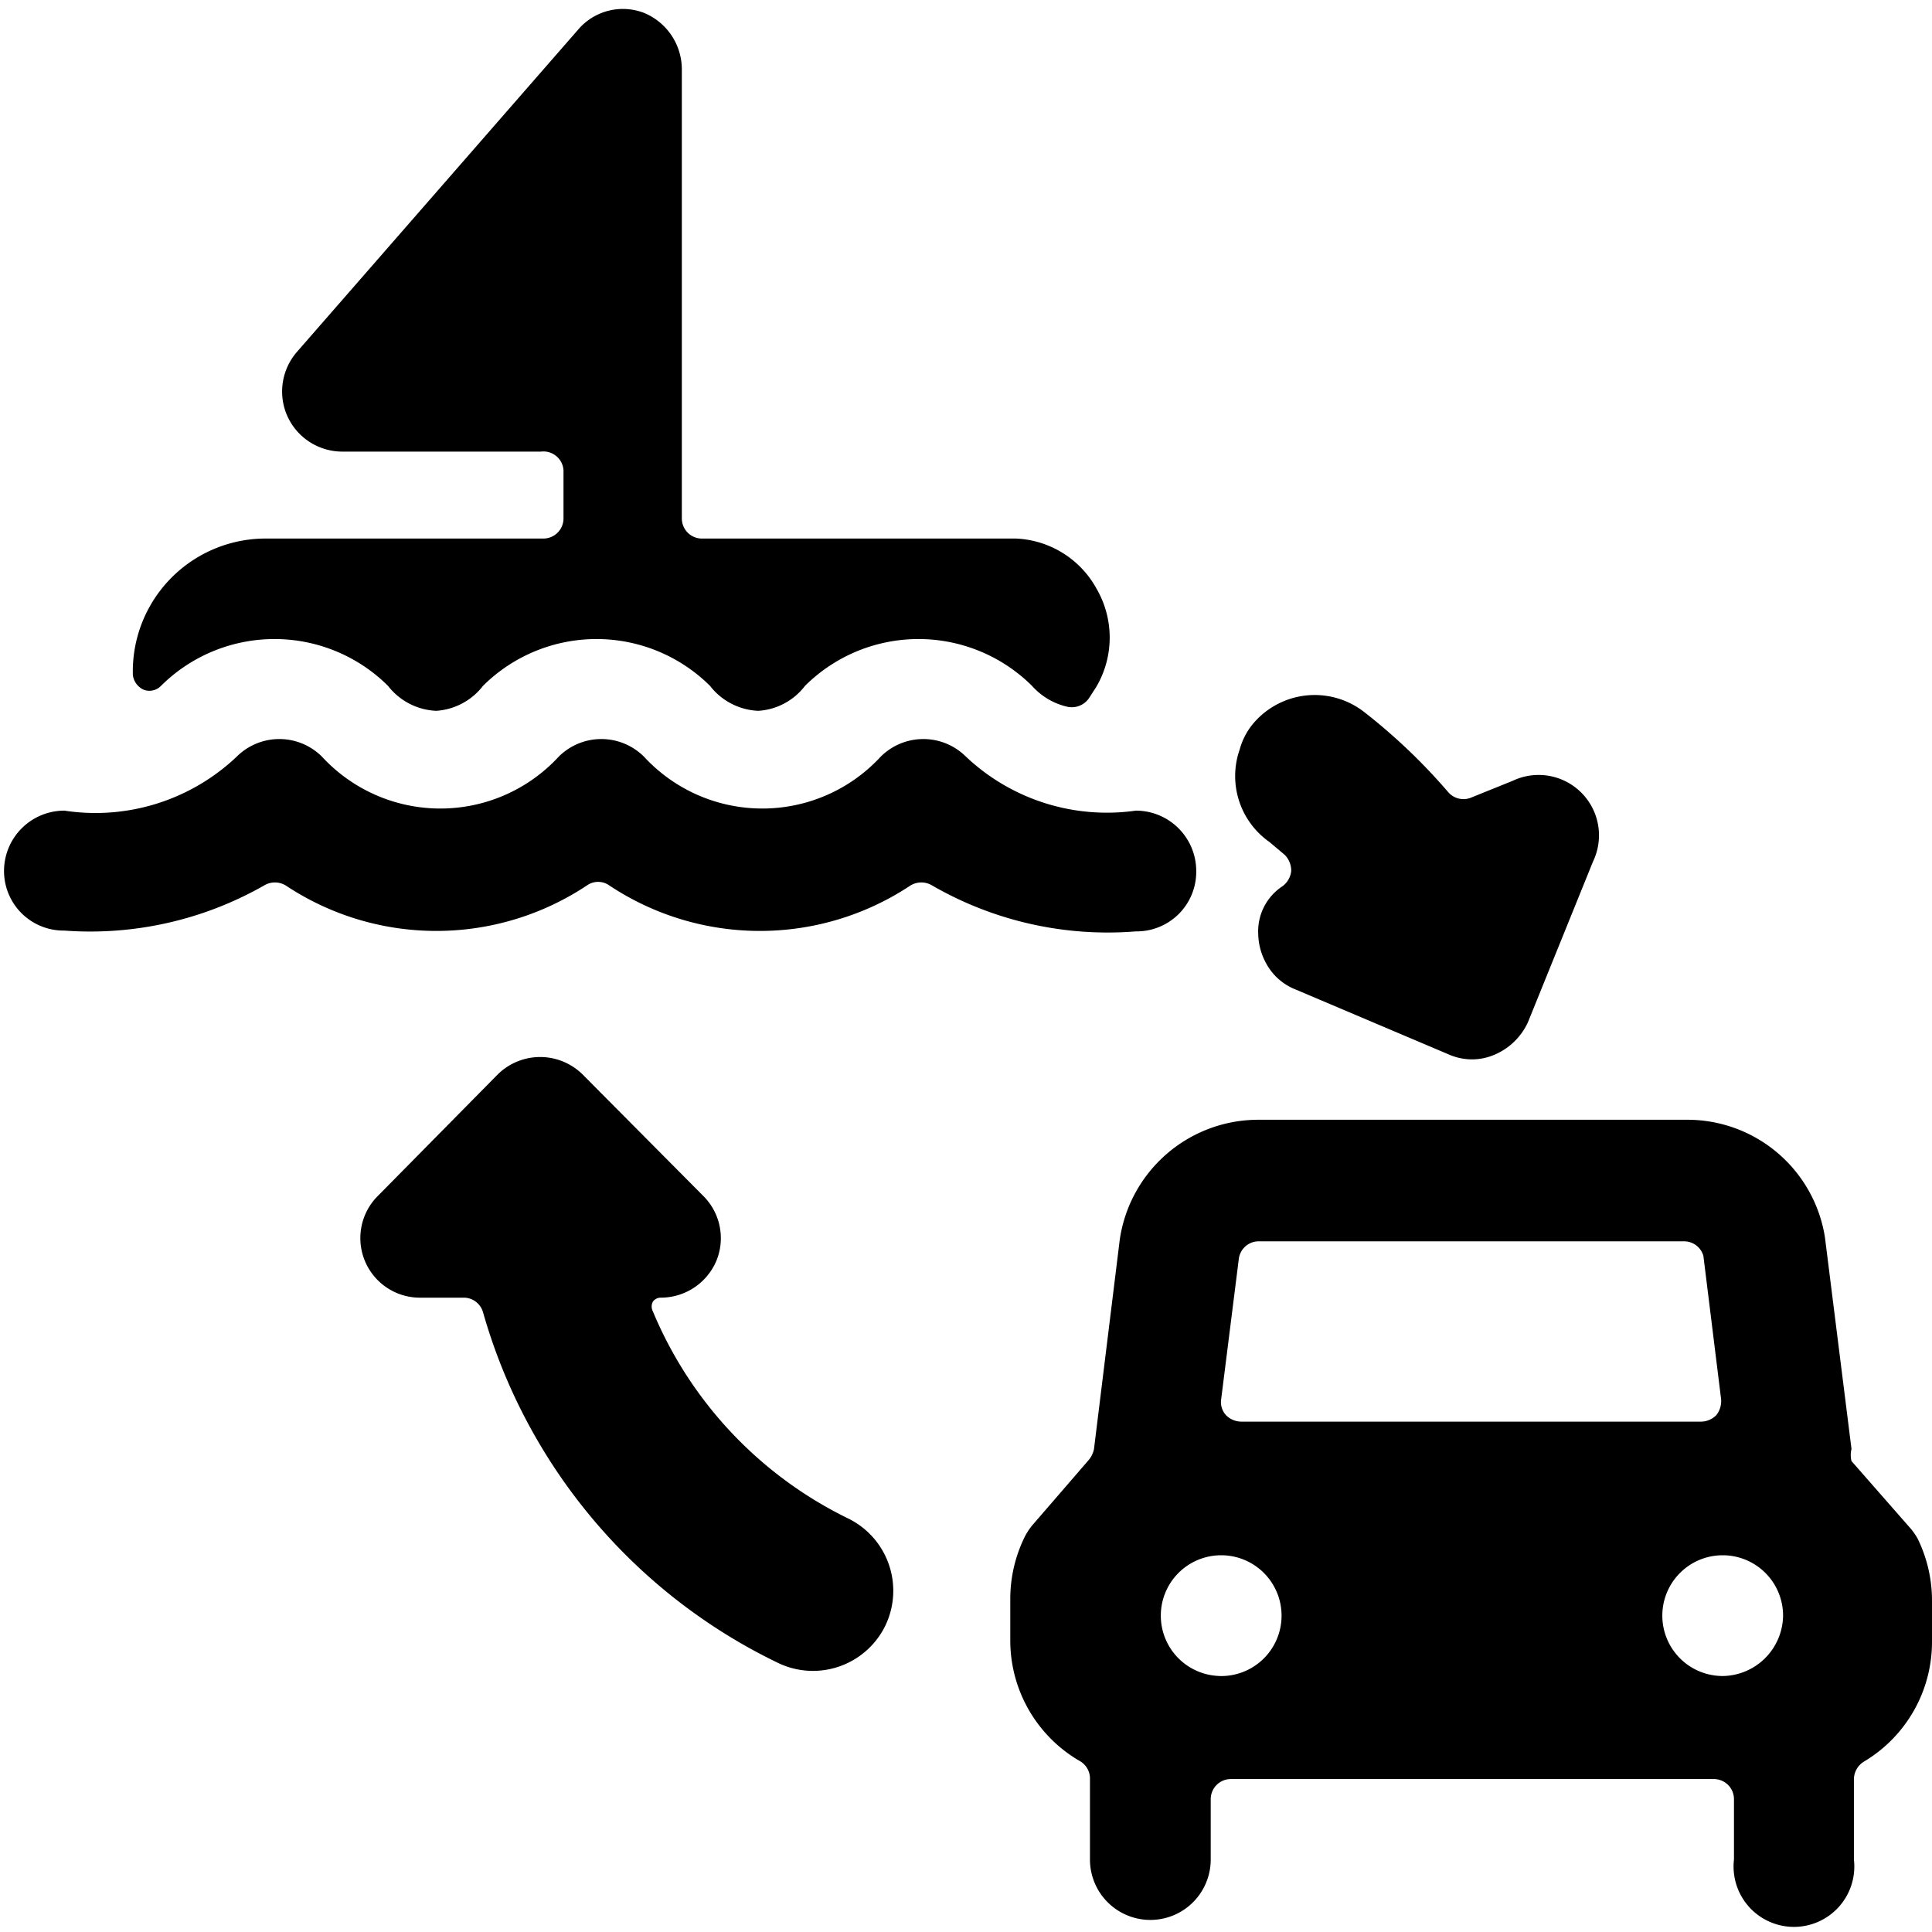
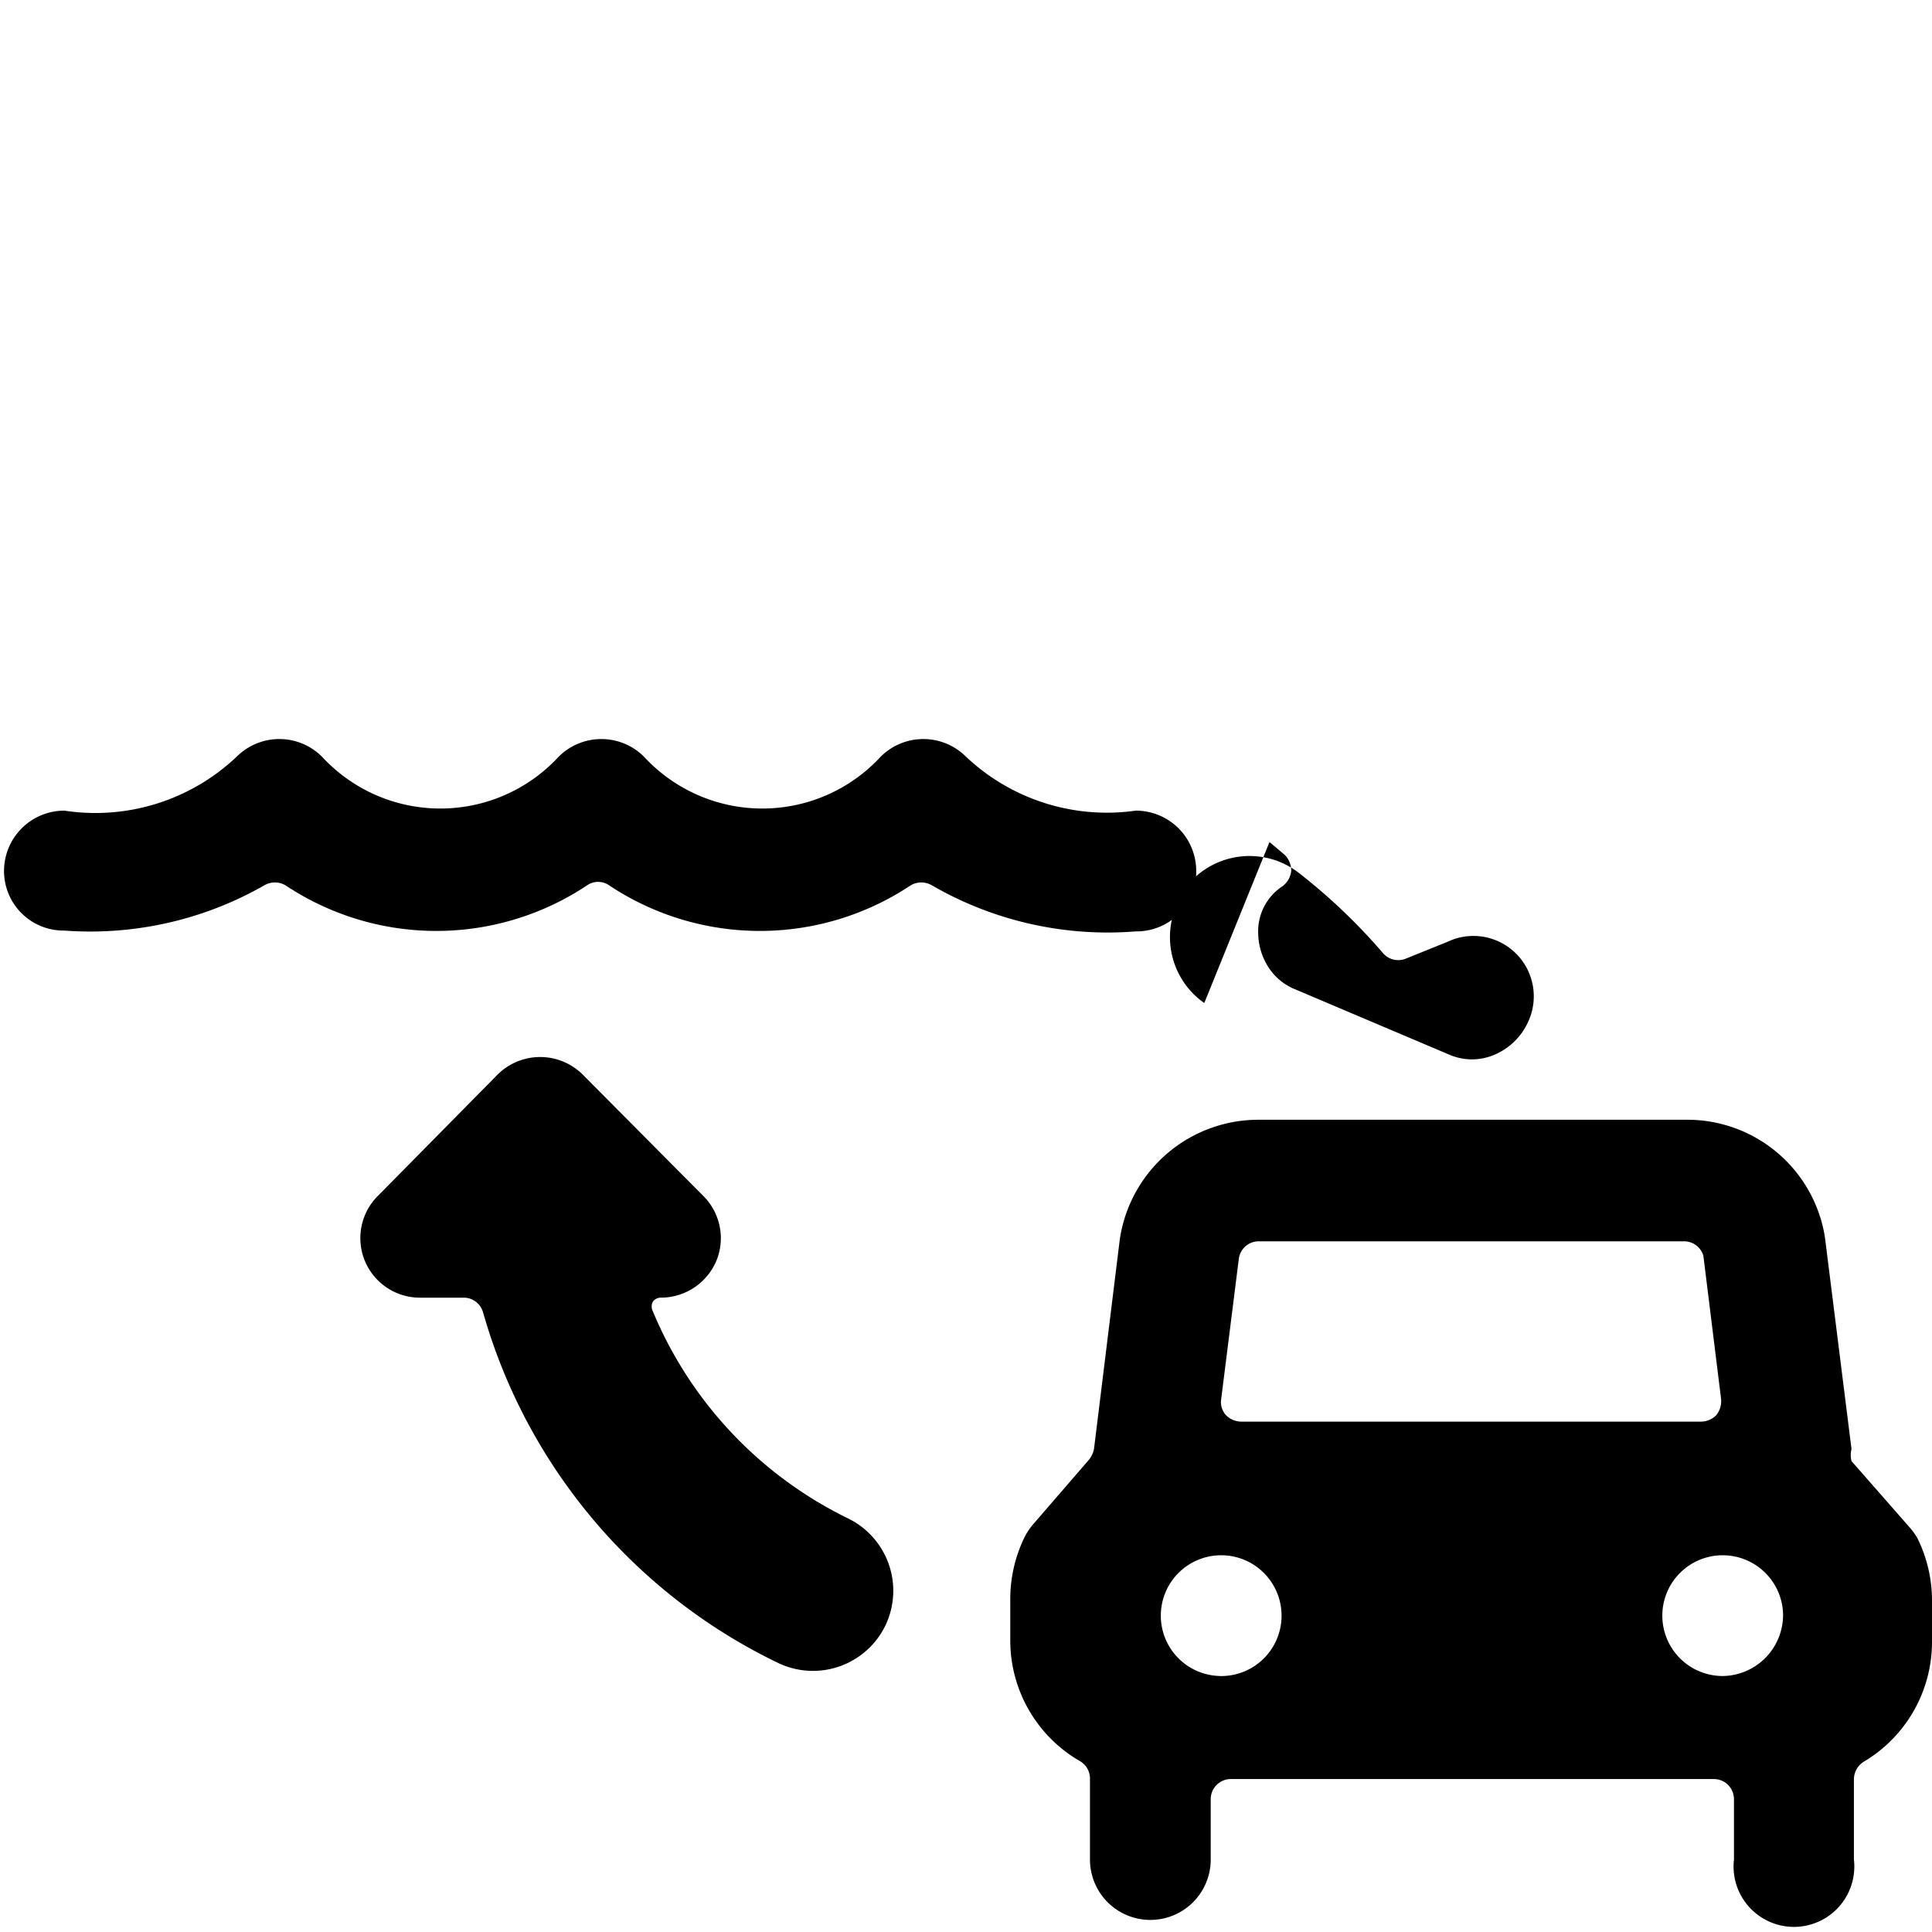
<svg xmlns="http://www.w3.org/2000/svg" viewBox="0 0 24 24">
  <g>
-     <path d="M1.65 8.38a0.23 0.23 0 0 0 0.14 0.19 0.2 0.2 0 0 0 0.21 -0.05 2 2 0 0 1 2.82 0 0.8 0.8 0 0 0 0.6 0.31 0.8 0.8 0 0 0 0.58 -0.31 2 2 0 0 1 2.82 0 0.8 0.8 0 0 0 0.6 0.31 0.79 0.79 0 0 0 0.58 -0.31 2 2 0 0 1 2.82 0 0.84 0.84 0 0 0 0.44 0.26 0.26 0.26 0 0 0 0.27 -0.11l0.09 -0.14a1.21 1.21 0 0 0 0 -1.22 1.2 1.2 0 0 0 -1 -0.62H8.71a0.25 0.25 0 0 1 -0.24 -0.25V0.86A0.76 0.76 0 0 0 8 0.16a0.73 0.73 0 0 0 -0.82 0.21l-3.49 4a0.75 0.75 0 0 0 -0.12 0.8 0.75 0.75 0 0 0 0.68 0.44h2.47a0.25 0.25 0 0 1 0.28 0.23v0.6a0.25 0.25 0 0 1 -0.25 0.25H3.29a1.65 1.65 0 0 0 -1.64 1.67Z" fill="#000000" stroke-width="1" />
    <path d="M14.86 10.82a0.75 0.75 0 0 0 -0.75 -0.75A2.55 2.55 0 0 1 12 9.4a0.75 0.75 0 0 0 -1.06 0A2 2 0 0 1 8 9.4a0.75 0.75 0 0 0 -1.06 0A2 2 0 0 1 4 9.4a0.75 0.75 0 0 0 -1.06 0 2.55 2.55 0 0 1 -2.14 0.67 0.75 0.75 0 0 0 -0.75 0.75 0.74 0.74 0 0 0 0.75 0.74A4.36 4.36 0 0 0 3.28 11a0.26 0.26 0 0 1 0.27 0 3.38 3.38 0 0 0 3.74 0 0.24 0.24 0 0 1 0.28 0 3.38 3.38 0 0 0 3.74 0 0.26 0.26 0 0 1 0.27 0 4.36 4.36 0 0 0 2.53 0.57 0.74 0.74 0 0 0 0.75 -0.75Z" fill="#000000" stroke-width="1" />
-     <path d="m15.77 10.46 0.19 0.16a0.28 0.28 0 0 1 0.08 0.2 0.27 0.27 0 0 1 -0.11 0.19 0.67 0.67 0 0 0 -0.3 0.59 0.79 0.79 0 0 0 0.1 0.37 0.71 0.71 0 0 0 0.36 0.32l1.91 0.81a0.72 0.72 0 0 0 0.29 0.06 0.71 0.71 0 0 0 0.28 -0.06 0.8 0.8 0 0 0 0.41 -0.4l0.81 -2a0.75 0.75 0 0 0 -1 -1l-0.52 0.21a0.25 0.25 0 0 1 -0.28 -0.07 7.25 7.25 0 0 0 -1.05 -1 1 1 0 0 0 -1.39 0.17 0.85 0.85 0 0 0 -0.15 0.3 1 1 0 0 0 0.37 1.15Z" fill="#000000" stroke-width="1" />
+     <path d="m15.77 10.46 0.19 0.16a0.28 0.28 0 0 1 0.08 0.2 0.27 0.27 0 0 1 -0.11 0.19 0.67 0.67 0 0 0 -0.3 0.59 0.79 0.79 0 0 0 0.1 0.37 0.71 0.71 0 0 0 0.36 0.32l1.91 0.81a0.72 0.72 0 0 0 0.29 0.06 0.71 0.71 0 0 0 0.28 -0.06 0.8 0.8 0 0 0 0.41 -0.4a0.75 0.75 0 0 0 -1 -1l-0.52 0.21a0.25 0.25 0 0 1 -0.28 -0.07 7.25 7.25 0 0 0 -1.05 -1 1 1 0 0 0 -1.39 0.17 0.85 0.85 0 0 0 -0.15 0.3 1 1 0 0 0 0.37 1.15Z" fill="#000000" stroke-width="1" />
    <path d="M10.53 18.86a5 5 0 0 1 -2.42 -2.57 0.13 0.13 0 0 1 0 -0.12 0.12 0.12 0 0 1 0.1 -0.05 0.75 0.75 0 0 0 0.69 -0.46 0.74 0.74 0 0 0 -0.17 -0.81l-1.49 -1.5a0.75 0.75 0 0 0 -1.06 0l-1.48 1.5a0.74 0.74 0 0 0 0.53 1.27h0.54a0.25 0.25 0 0 1 0.23 0.18 6.94 6.94 0 0 0 3.65 4.35 1 1 0 0 0 1.35 -0.46 1 1 0 0 0 -0.47 -1.33Z" fill="#000000" stroke-width="1" />
    <path d="M23.82 19.11a0.83 0.83 0 0 0 -0.11 -0.15l-0.71 -0.81a0.31 0.31 0 0 1 0 -0.15l-0.33 -2.63a1.73 1.73 0 0 0 -1.71 -1.46h-5.33a1.74 1.74 0 0 0 -1.72 1.49l-0.32 2.6a0.31 0.31 0 0 1 -0.06 0.13l-0.7 0.81a0.78 0.78 0 0 0 -0.1 0.15 1.75 1.75 0 0 0 -0.18 0.78v0.51a1.73 1.73 0 0 0 0.87 1.5 0.25 0.25 0 0 1 0.12 0.22v1a0.75 0.75 0 0 0 1.5 0v-0.75a0.25 0.25 0 0 1 0.25 -0.25h6a0.25 0.25 0 0 1 0.25 0.25v0.75a0.75 0.75 0 1 0 1.49 0v-1a0.26 0.26 0 0 1 0.13 -0.22A1.73 1.73 0 0 0 24 20.4v-0.51a1.75 1.75 0 0 0 -0.18 -0.78Zm-8.65 -1.73 0.22 -1.75a0.25 0.25 0 0 1 0.24 -0.21h5.29a0.25 0.25 0 0 1 0.24 0.18l0.22 1.78a0.28 0.28 0 0 1 -0.06 0.2 0.27 0.27 0 0 1 -0.19 0.08h-5.71a0.27 0.27 0 0 1 -0.19 -0.08 0.24 0.24 0 0 1 -0.06 -0.2Zm0 3.44a0.75 0.75 0 1 1 0.75 -0.75 0.75 0.75 0 0 1 -0.78 0.75Zm6.23 0a0.75 0.75 0 1 1 0.75 -0.75 0.76 0.76 0 0 1 -0.78 0.75Z" fill="#000000" stroke-width="1" />
  </g>
</svg>